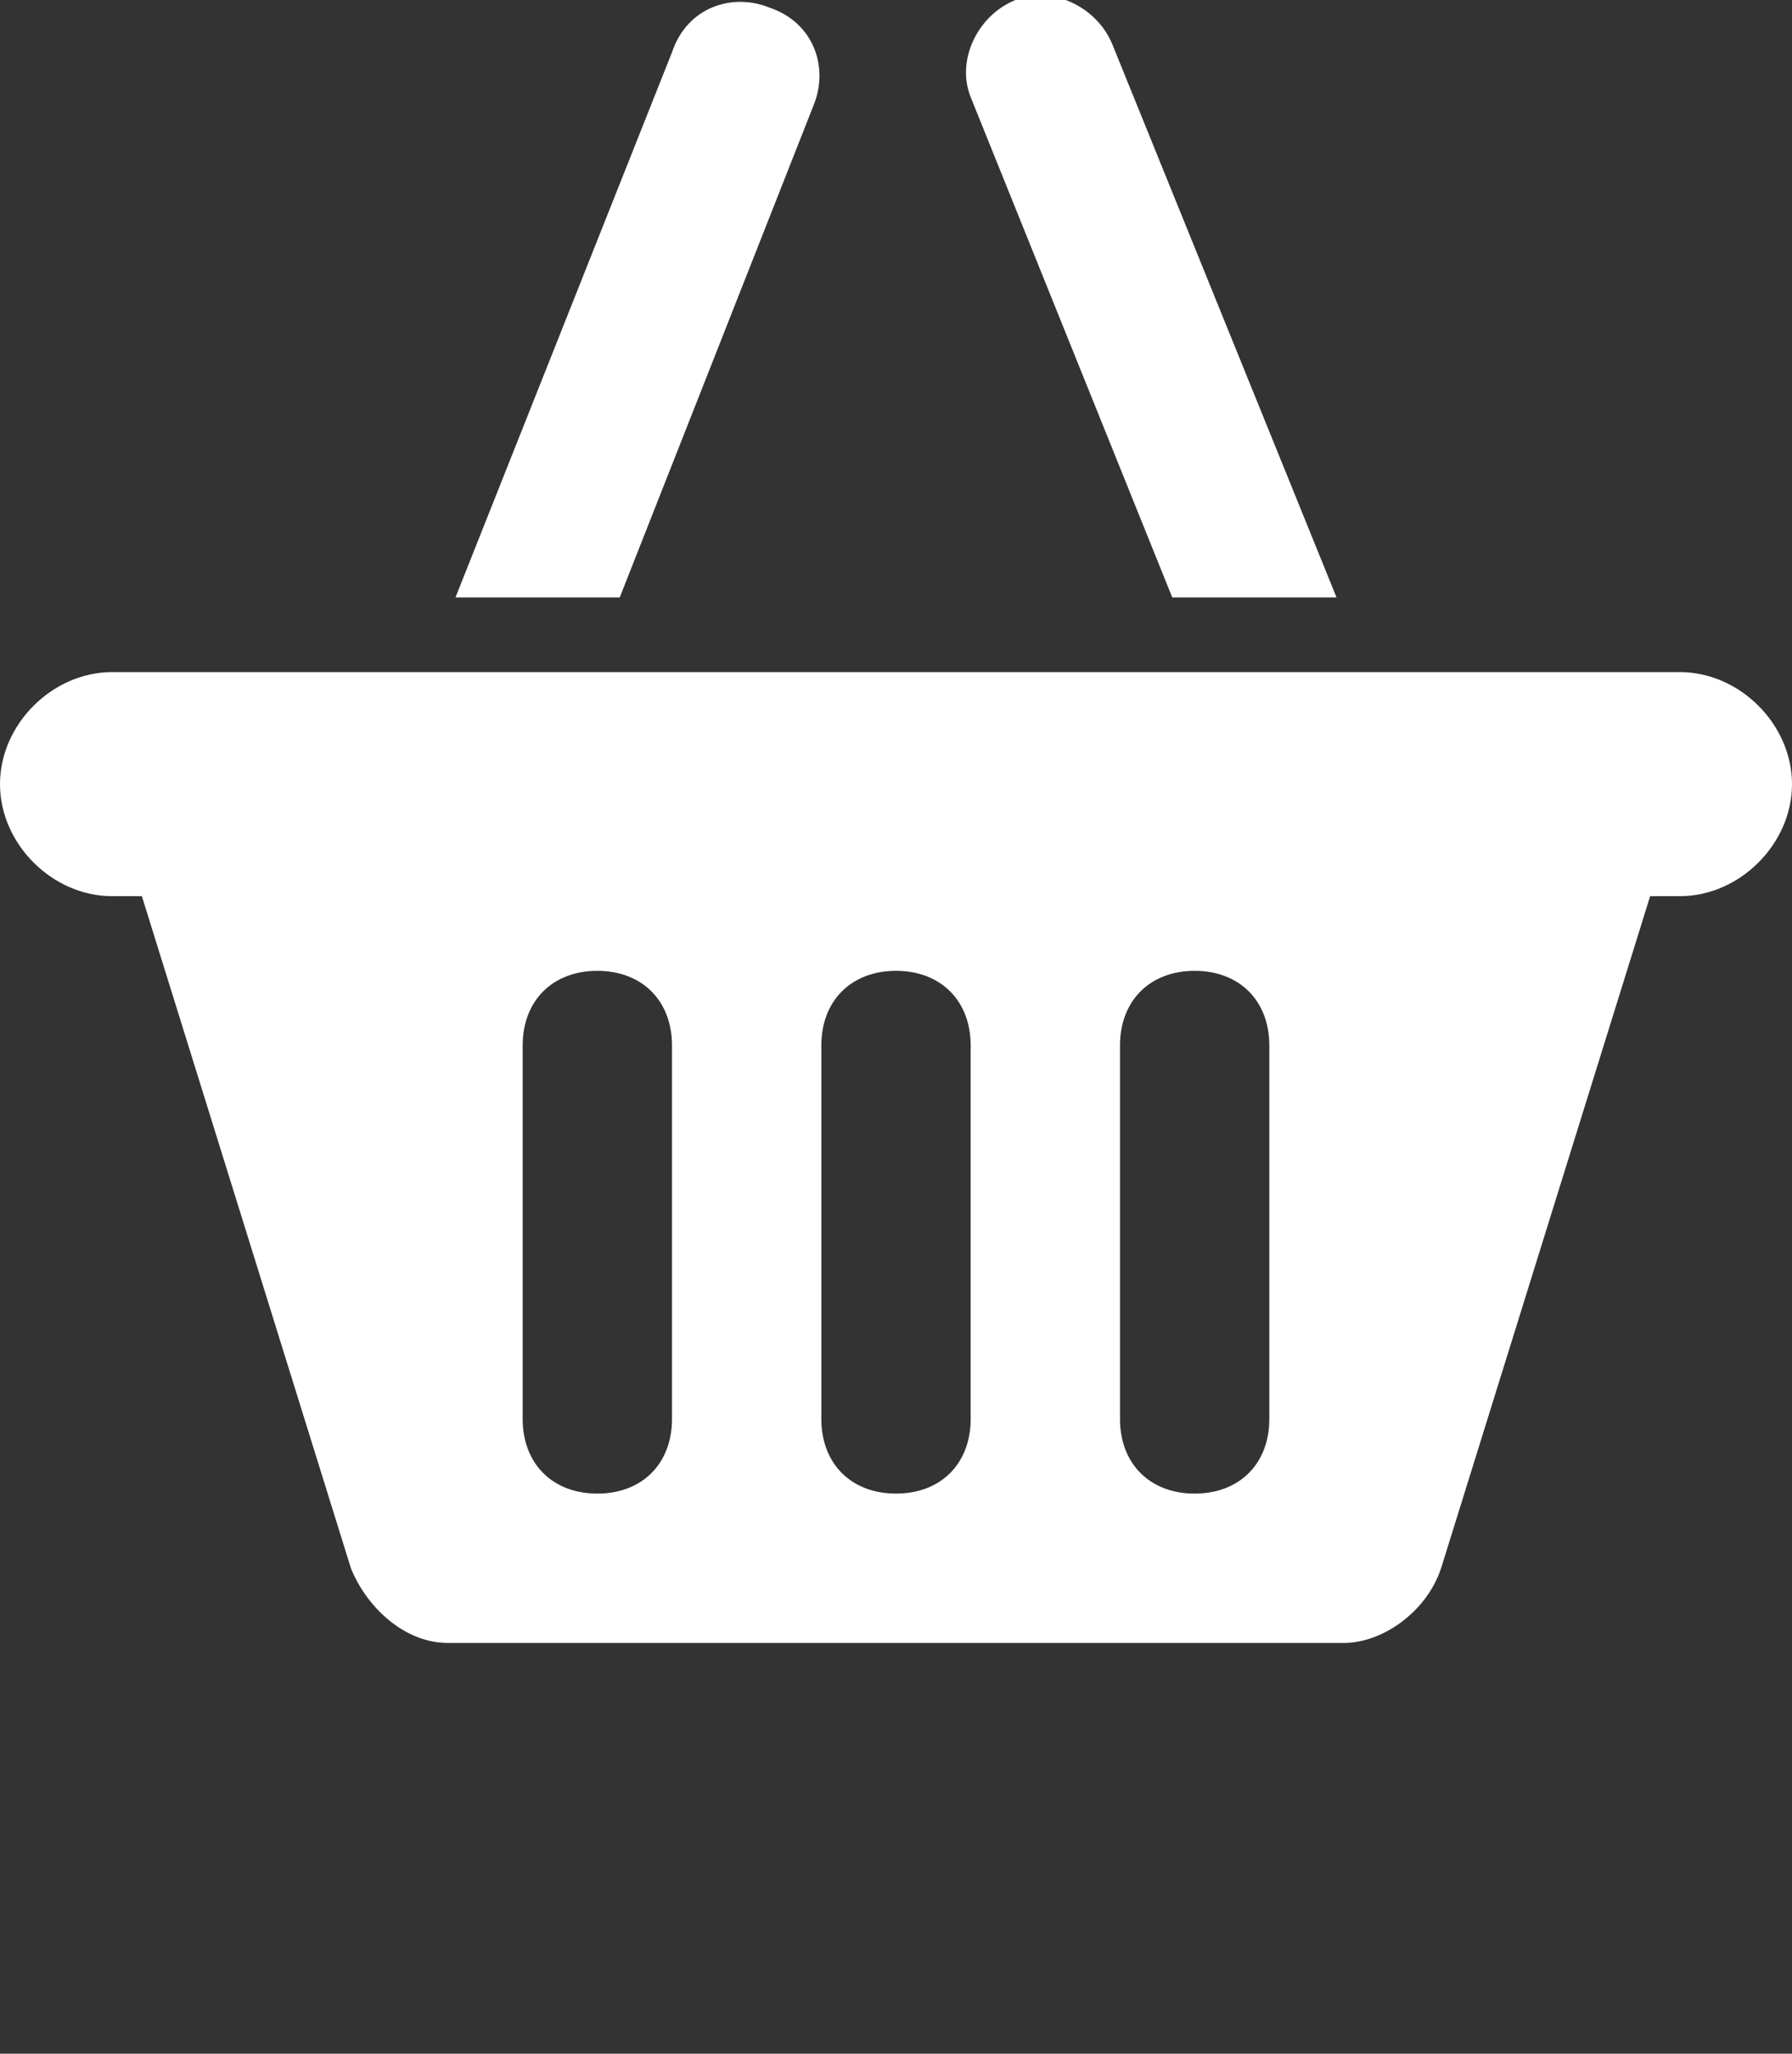
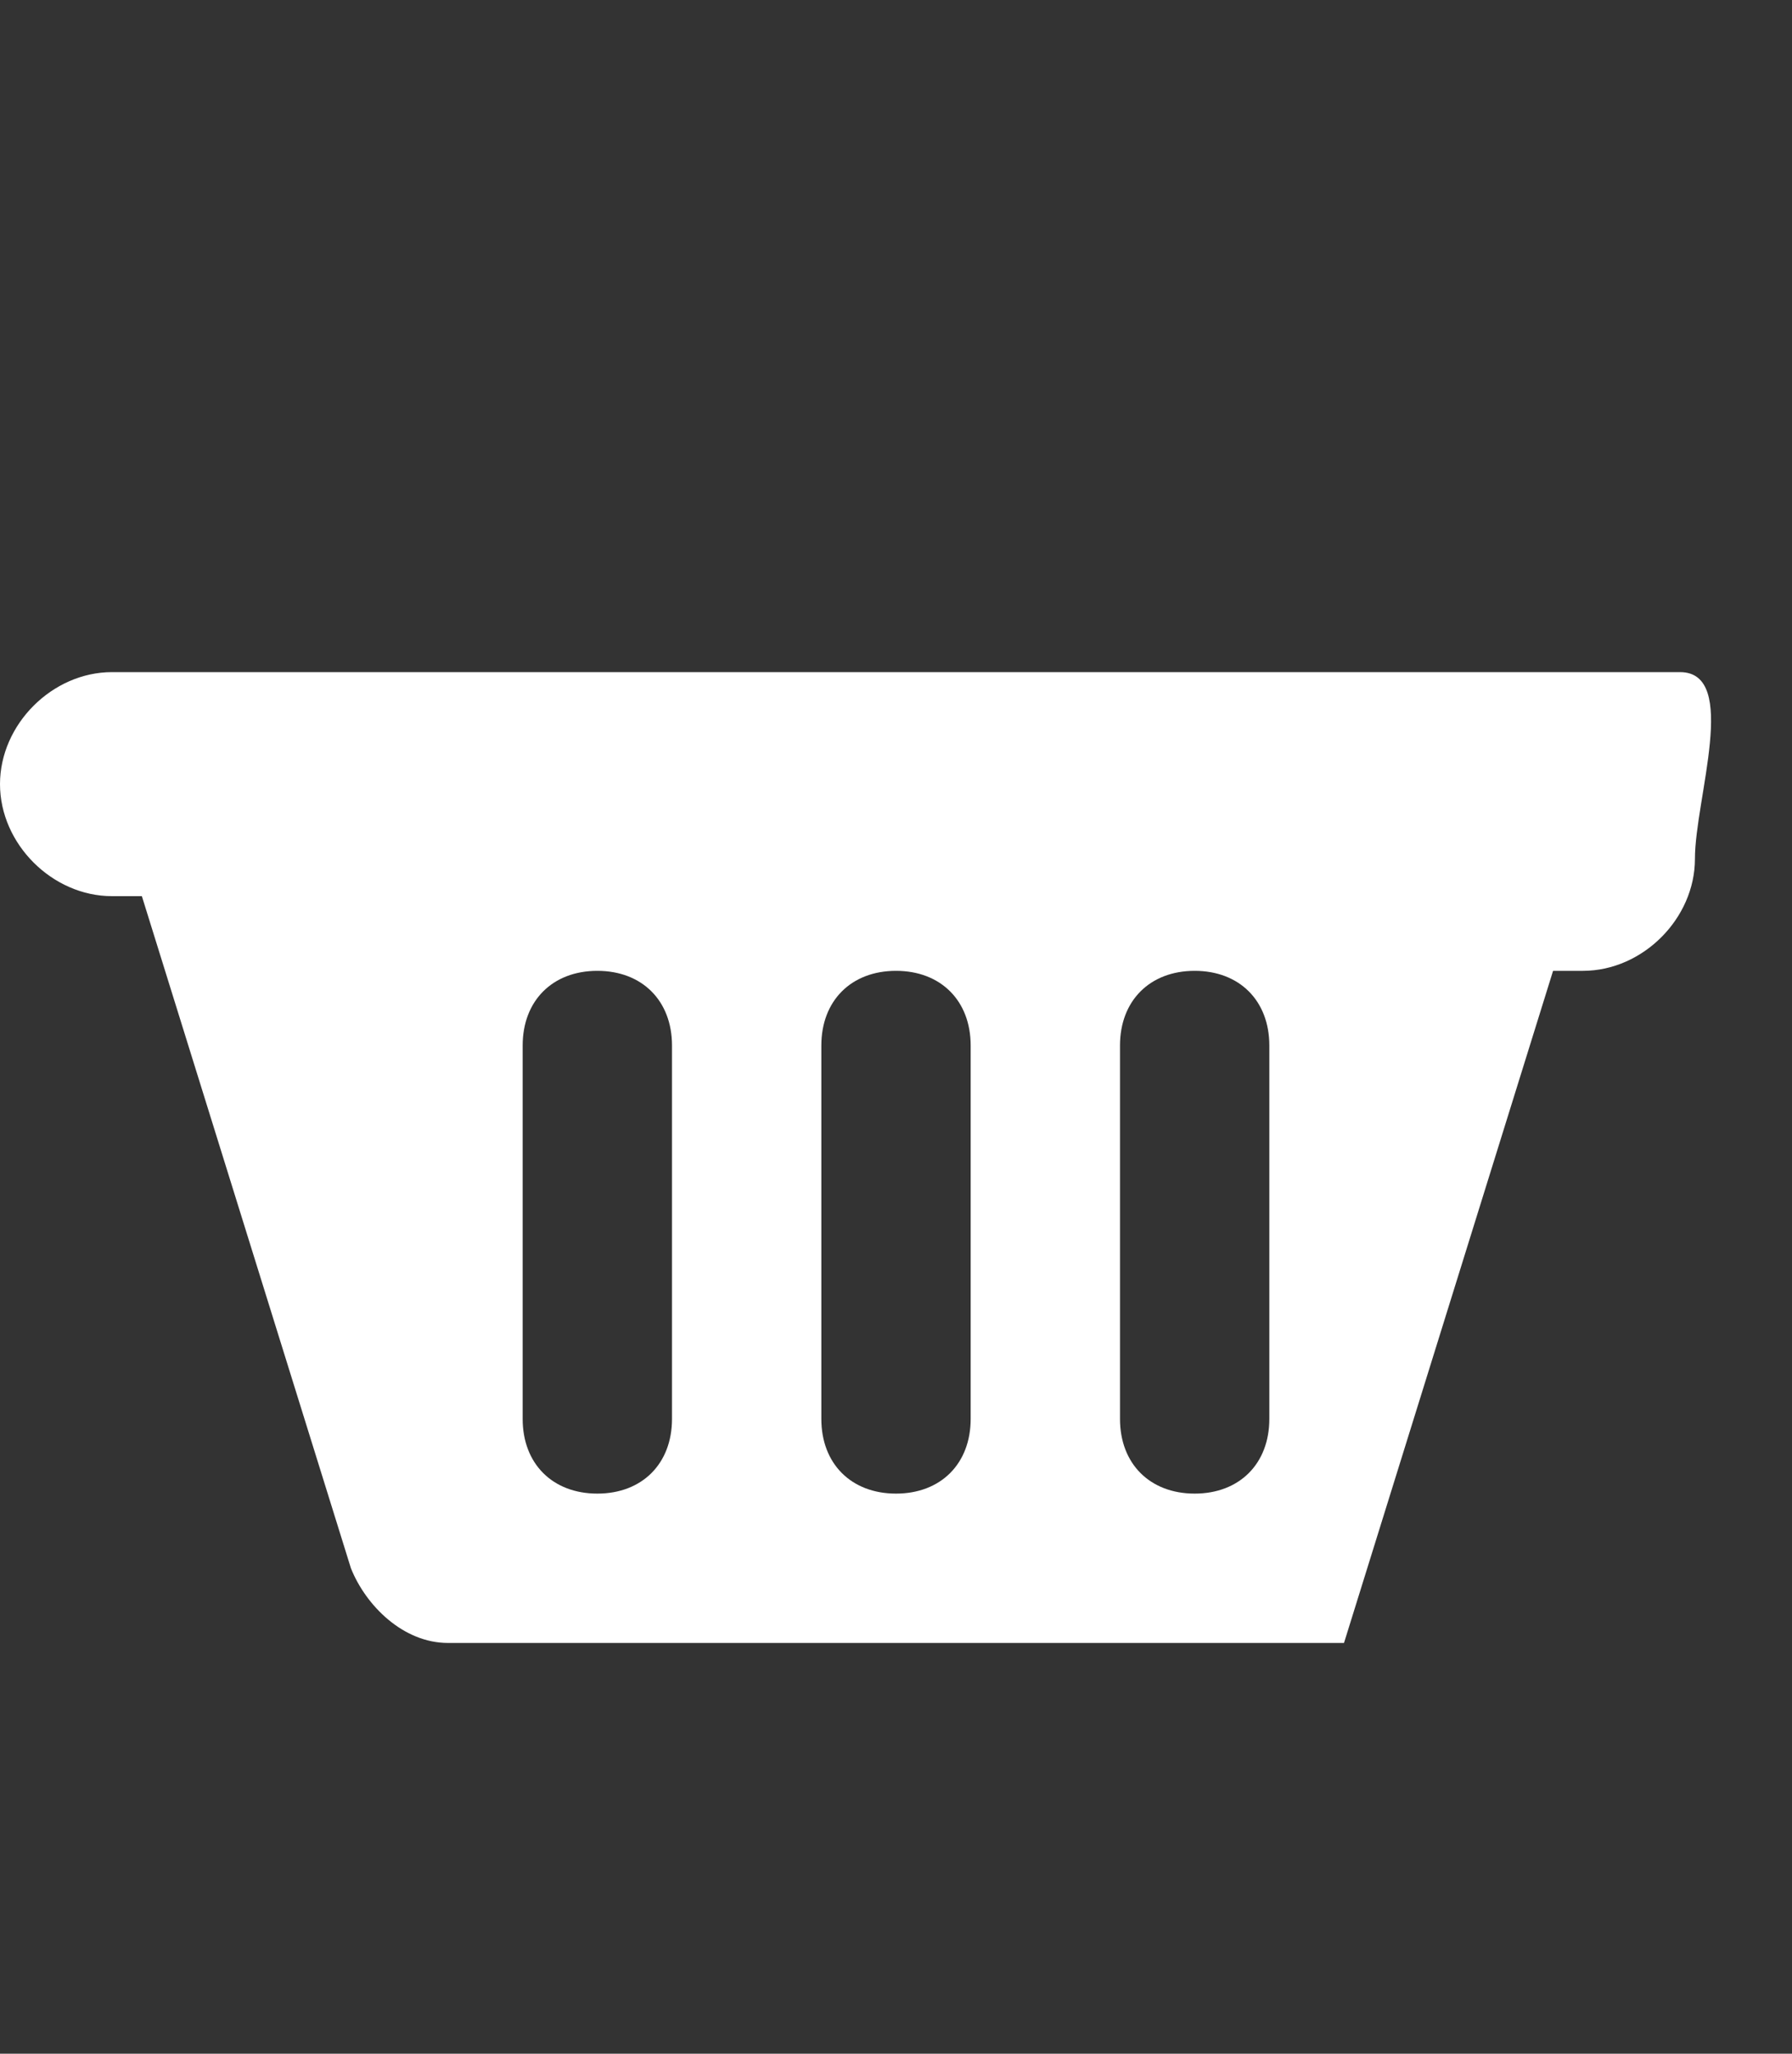
<svg xmlns="http://www.w3.org/2000/svg" version="1.1" id="Layer_1" x="0px" y="0px" viewBox="0 0 24 27.5" style="enable-background:new 0 0 24 27.5;" xml:space="preserve">
  <rect x="0" y="0" width="24" height="27.5" fill="#333333" stroke="none" />
  <g>
-     <path fill="#ffffff" d="M10.9,1.4c0.2-0.5,0-1.1-0.6-1.3c-0.5-0.2-1.1,0-1.3,0.6L6.1,8h2.2L10.9,1.4z" />
-     <path fill="#ffffff" d="M14.9,0.6c-0.2-0.5-0.8-0.8-1.3-0.6c-0.5,0.2-0.8,0.8-0.6,1.3L15.7,8h2.2L14.9,0.6z" />
-     <path fill="#ffffff" d="M18.3,9h-2.2H7.9H5.7H2H1.5C0.7,9,0,9.7,0,10.5S0.7,12,1.5,12h0.4l2.8,9c0.2,0.5,0.7,1,1.3,1h12c0.5,0,1.1-0.4,1.3-1l2.8-9   h0.4c0.8,0,1.5-0.7,1.5-1.5S23.3,9,22.5,9H22H18.3z M9,19c0,0.6-0.4,1-1,1s-1-0.4-1-1v-5c0-0.6,0.4-1,1-1s1,0.4,1,1V19z M13,19   c0,0.6-0.4,1-1,1c-0.6,0-1-0.4-1-1v-5c0-0.6,0.4-1,1-1c0.6,0,1,0.4,1,1V19z M17,19c0,0.6-0.4,1-1,1s-1-0.4-1-1v-5c0-0.6,0.4-1,1-1   c0.6,0,1,0.4,1,1V19z" />
+     <path fill="#ffffff" d="M18.3,9h-2.2H7.9H5.7H2H1.5C0.7,9,0,9.7,0,10.5S0.7,12,1.5,12h0.4l2.8,9c0.2,0.5,0.7,1,1.3,1h12l2.8-9   h0.4c0.8,0,1.5-0.7,1.5-1.5S23.3,9,22.5,9H22H18.3z M9,19c0,0.6-0.4,1-1,1s-1-0.4-1-1v-5c0-0.6,0.4-1,1-1s1,0.4,1,1V19z M13,19   c0,0.6-0.4,1-1,1c-0.6,0-1-0.4-1-1v-5c0-0.6,0.4-1,1-1c0.6,0,1,0.4,1,1V19z M17,19c0,0.6-0.4,1-1,1s-1-0.4-1-1v-5c0-0.6,0.4-1,1-1   c0.6,0,1,0.4,1,1V19z" />
  </g>
</svg>